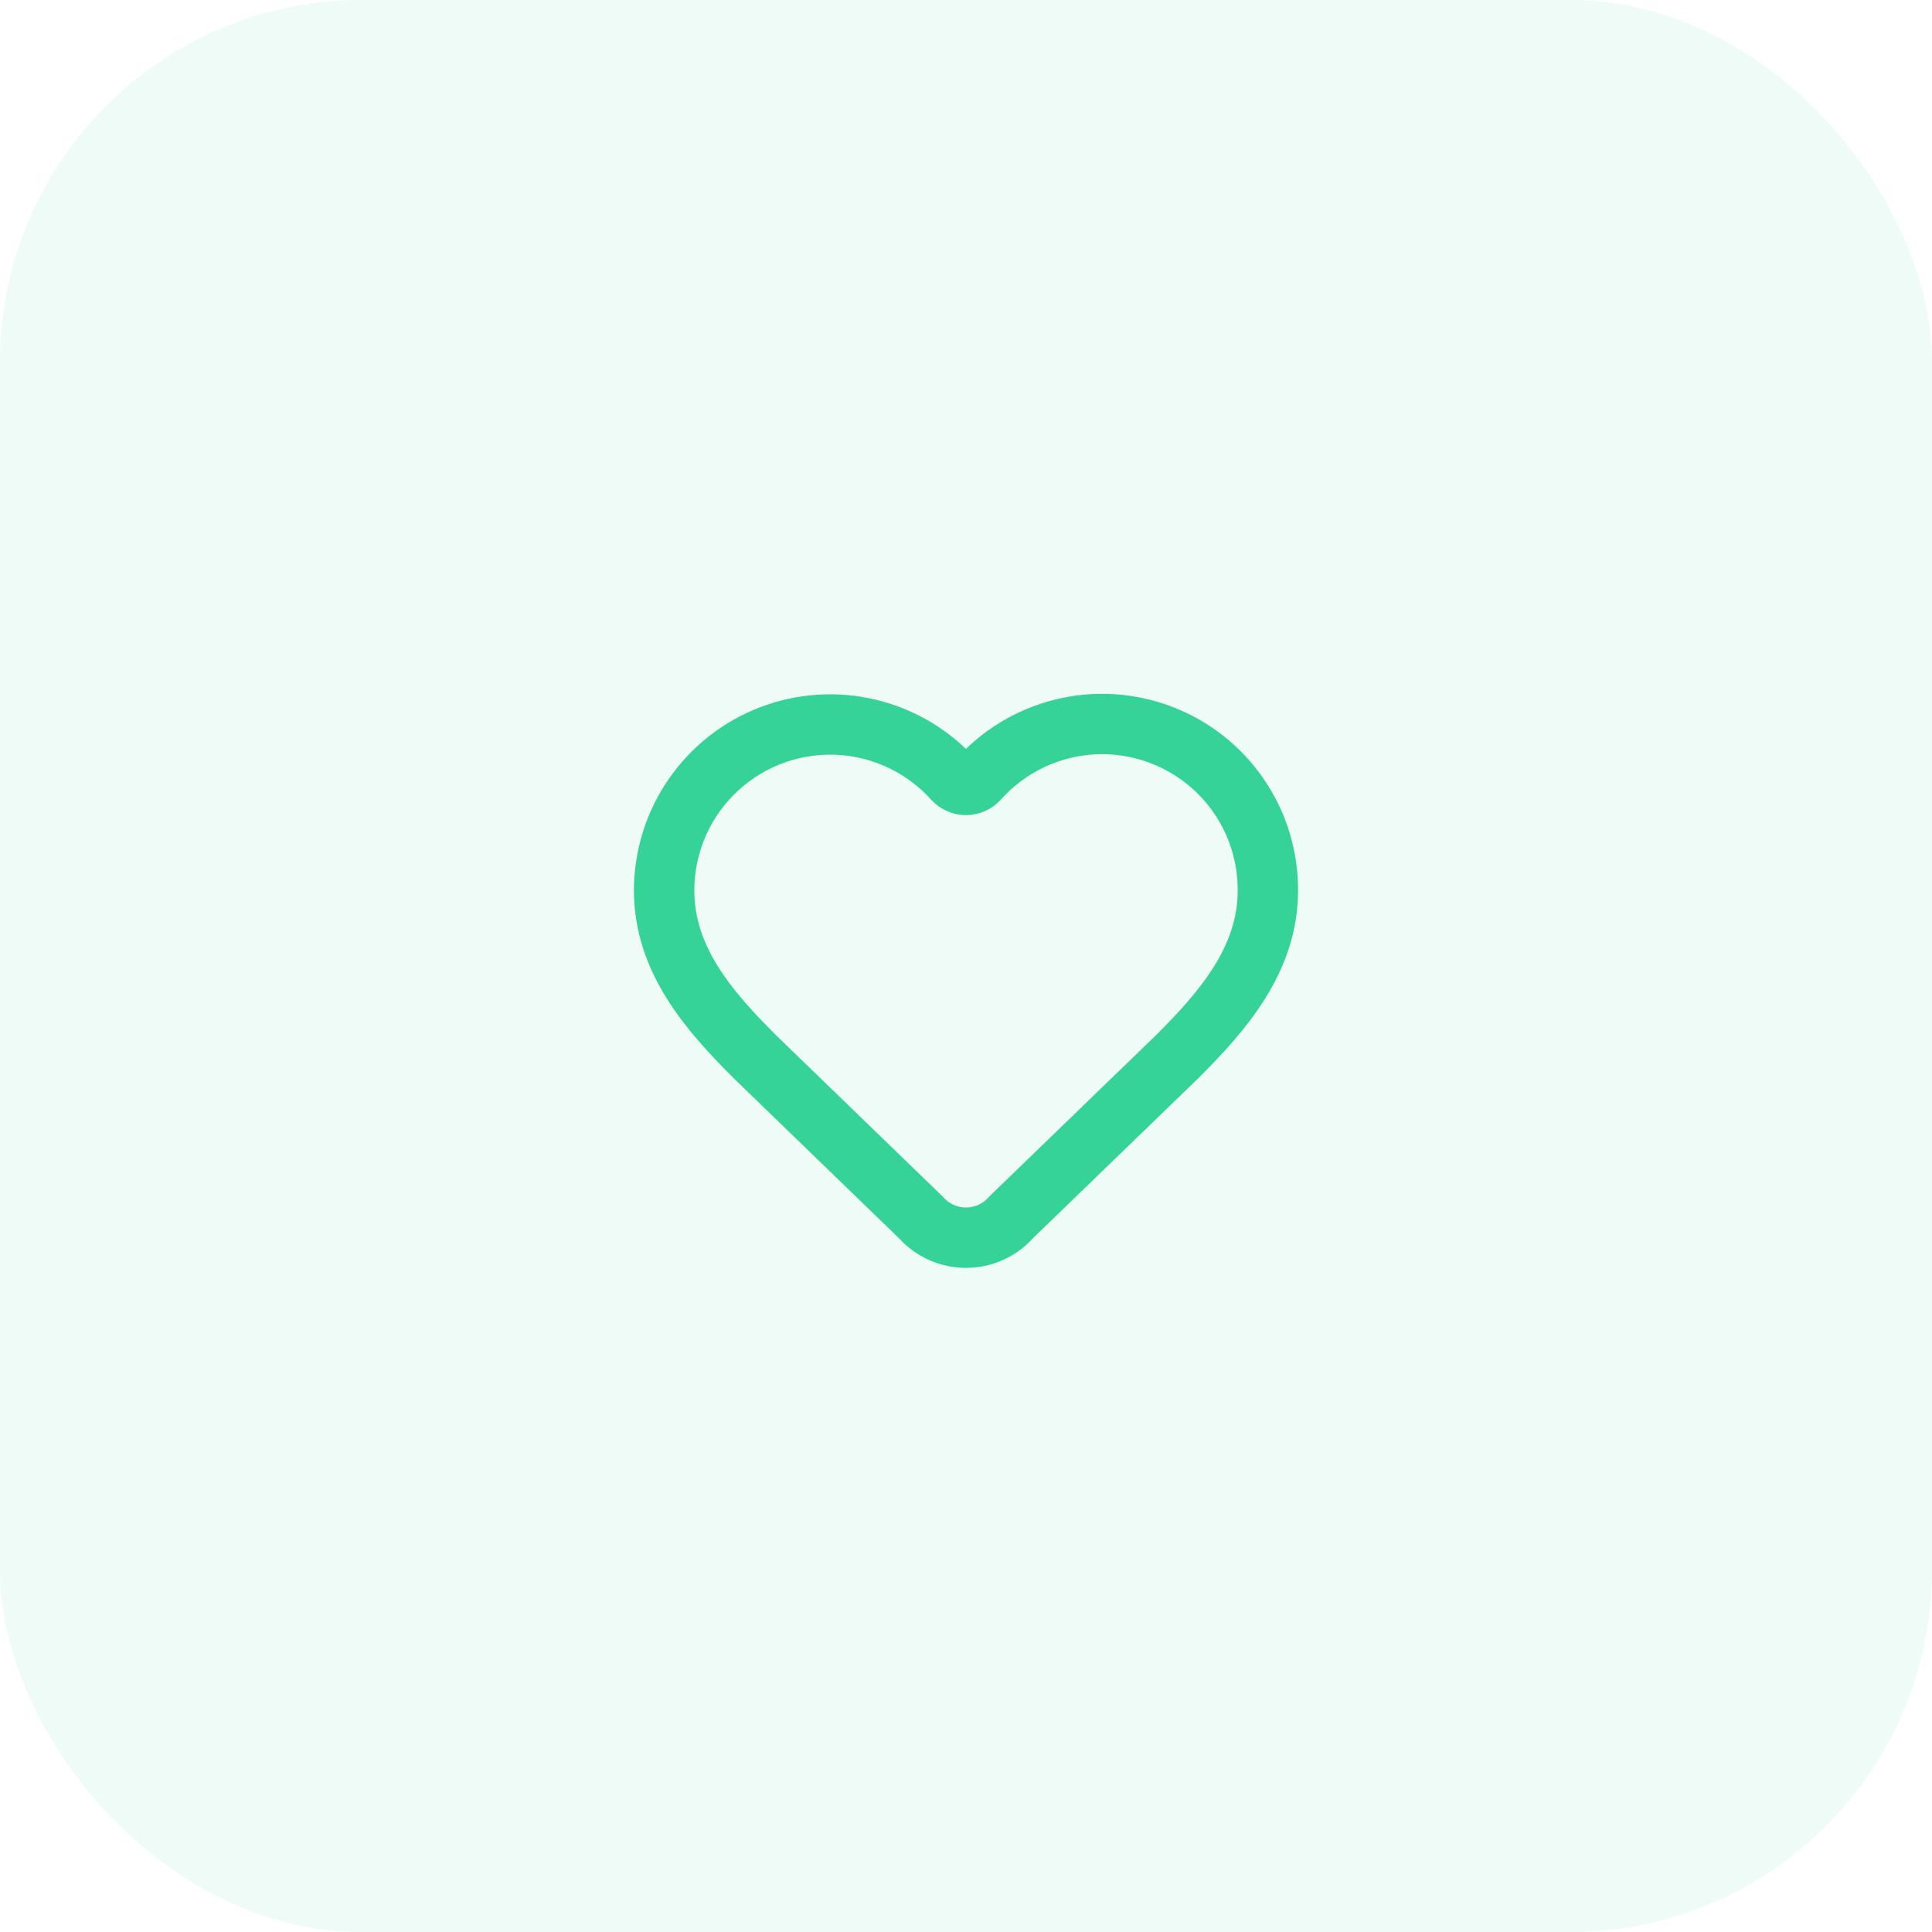
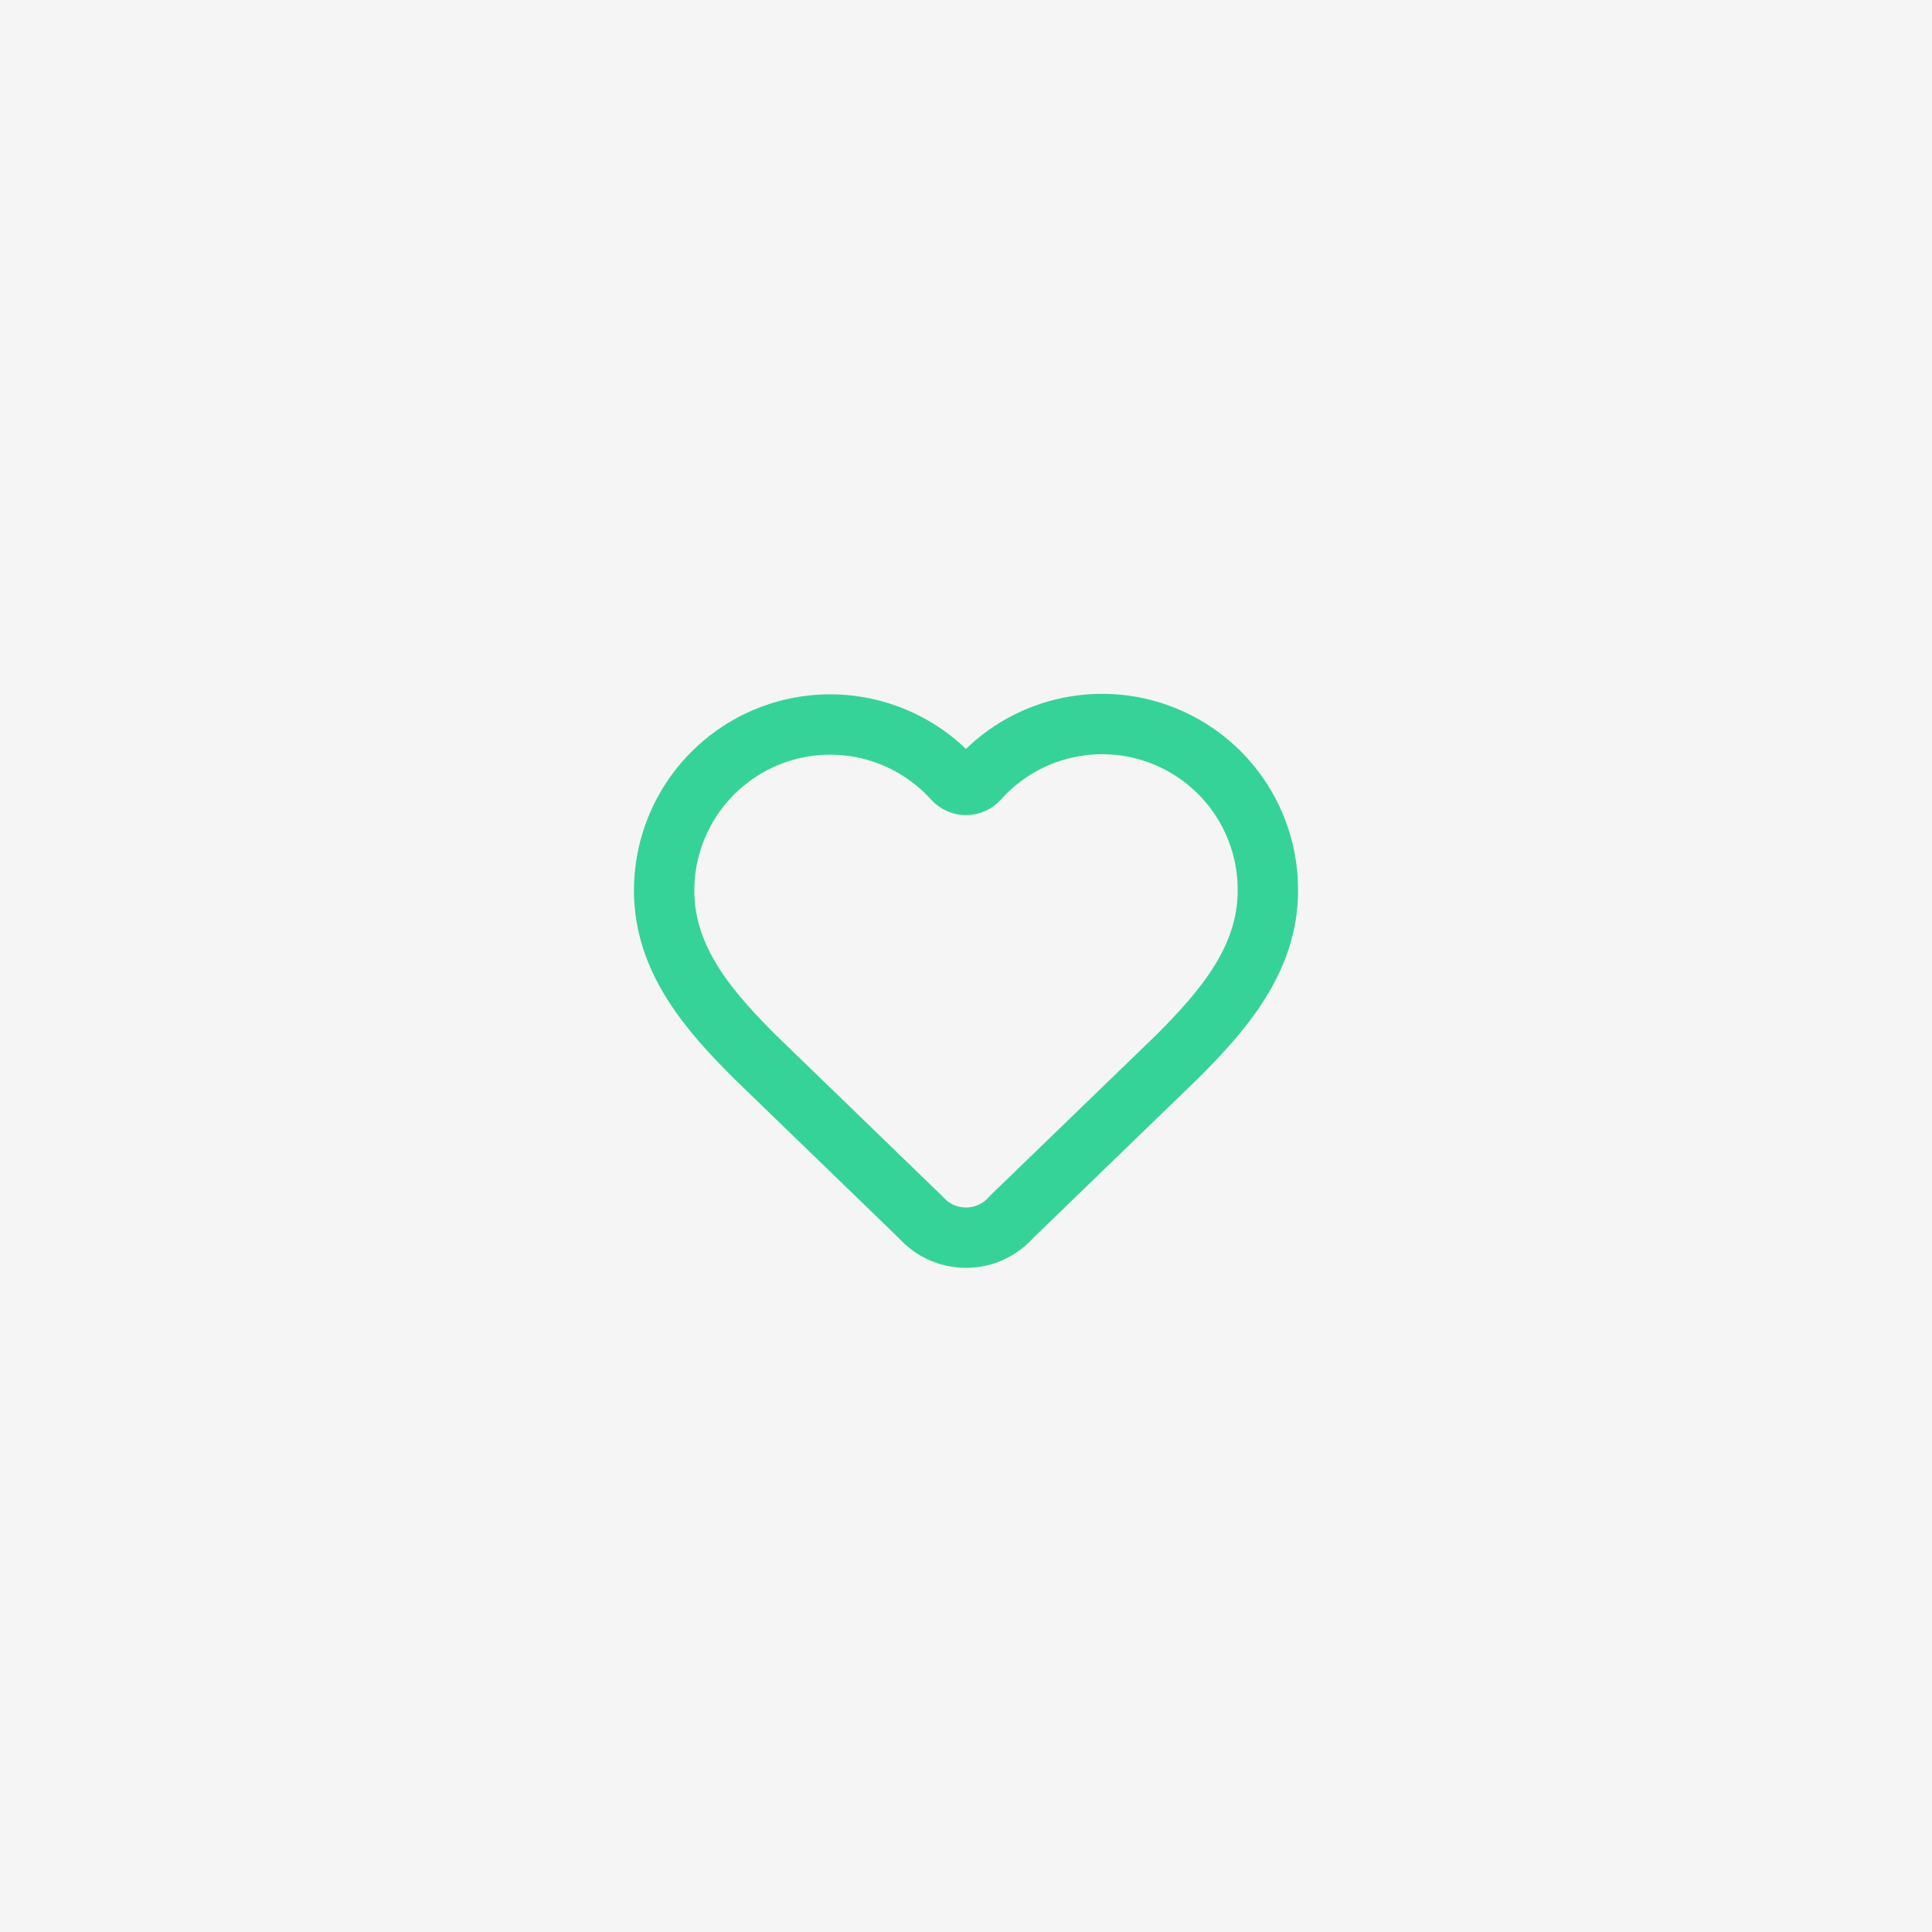
<svg xmlns="http://www.w3.org/2000/svg" width="64" height="64" viewBox="0 0 64 64" fill="none">
  <rect width="64" height="64" fill="#F5F5F5" />
-   <rect x="-954" y="-261" width="1436" height="626" fill="white" />
  <g filter="url(#filter0_d_0_1)">
-     <rect x="-33" y="-33" width="341" height="318" rx="12" fill="white" />
-     <rect x="-32.5" y="-32.5" width="340" height="317" rx="11.5" stroke="#E5E7EB" />
-   </g>
-   <rect width="64" height="64" rx="12" fill="#EEFBF7" />
+     </g>
  <path d="M22 29.5C22 28.387 22.338 27.301 22.968 26.384C23.599 25.467 24.492 24.763 25.532 24.364C26.571 23.966 27.706 23.892 28.788 24.153C29.87 24.414 30.847 24.996 31.591 25.824C31.643 25.88 31.707 25.925 31.777 25.955C31.847 25.986 31.923 26.002 32 26.002C32.077 26.002 32.153 25.986 32.223 25.955C32.293 25.925 32.357 25.88 32.409 25.824C33.15 24.991 34.128 24.403 35.212 24.14C36.295 23.876 37.434 23.948 38.475 24.348C39.516 24.747 40.411 25.453 41.041 26.374C41.671 27.294 42.005 28.385 42 29.5C42 31.79 40.5 33.5 39 35L33.508 40.313C33.322 40.527 33.092 40.699 32.834 40.817C32.576 40.936 32.296 40.998 32.012 41C31.729 41.002 31.448 40.943 31.188 40.828C30.929 40.713 30.697 40.544 30.508 40.332L25 35C23.5 33.5 22 31.8 22 29.5Z" stroke="#36D399" stroke-width="2" stroke-linecap="round" stroke-linejoin="round" />
  <defs>
    <filter id="filter0_d_0_1" x="-35" y="-34" width="345" height="322" filterUnits="userSpaceOnUse" color-interpolation-filters="sRGB">
      <feFlood flood-opacity="0" result="BackgroundImageFix" />
      <feColorMatrix in="SourceAlpha" type="matrix" values="0 0 0 0 0 0 0 0 0 0 0 0 0 0 0 0 0 0 127 0" result="hardAlpha" />
      <feOffset dy="1" />
      <feGaussianBlur stdDeviation="1" />
      <feColorMatrix type="matrix" values="0 0 0 0 0 0 0 0 0 0 0 0 0 0 0 0 0 0 0.05 0" />
      <feBlend mode="normal" in2="BackgroundImageFix" result="effect1_dropShadow_0_1" />
      <feBlend mode="normal" in="SourceGraphic" in2="effect1_dropShadow_0_1" result="shape" />
    </filter>
  </defs>
</svg>